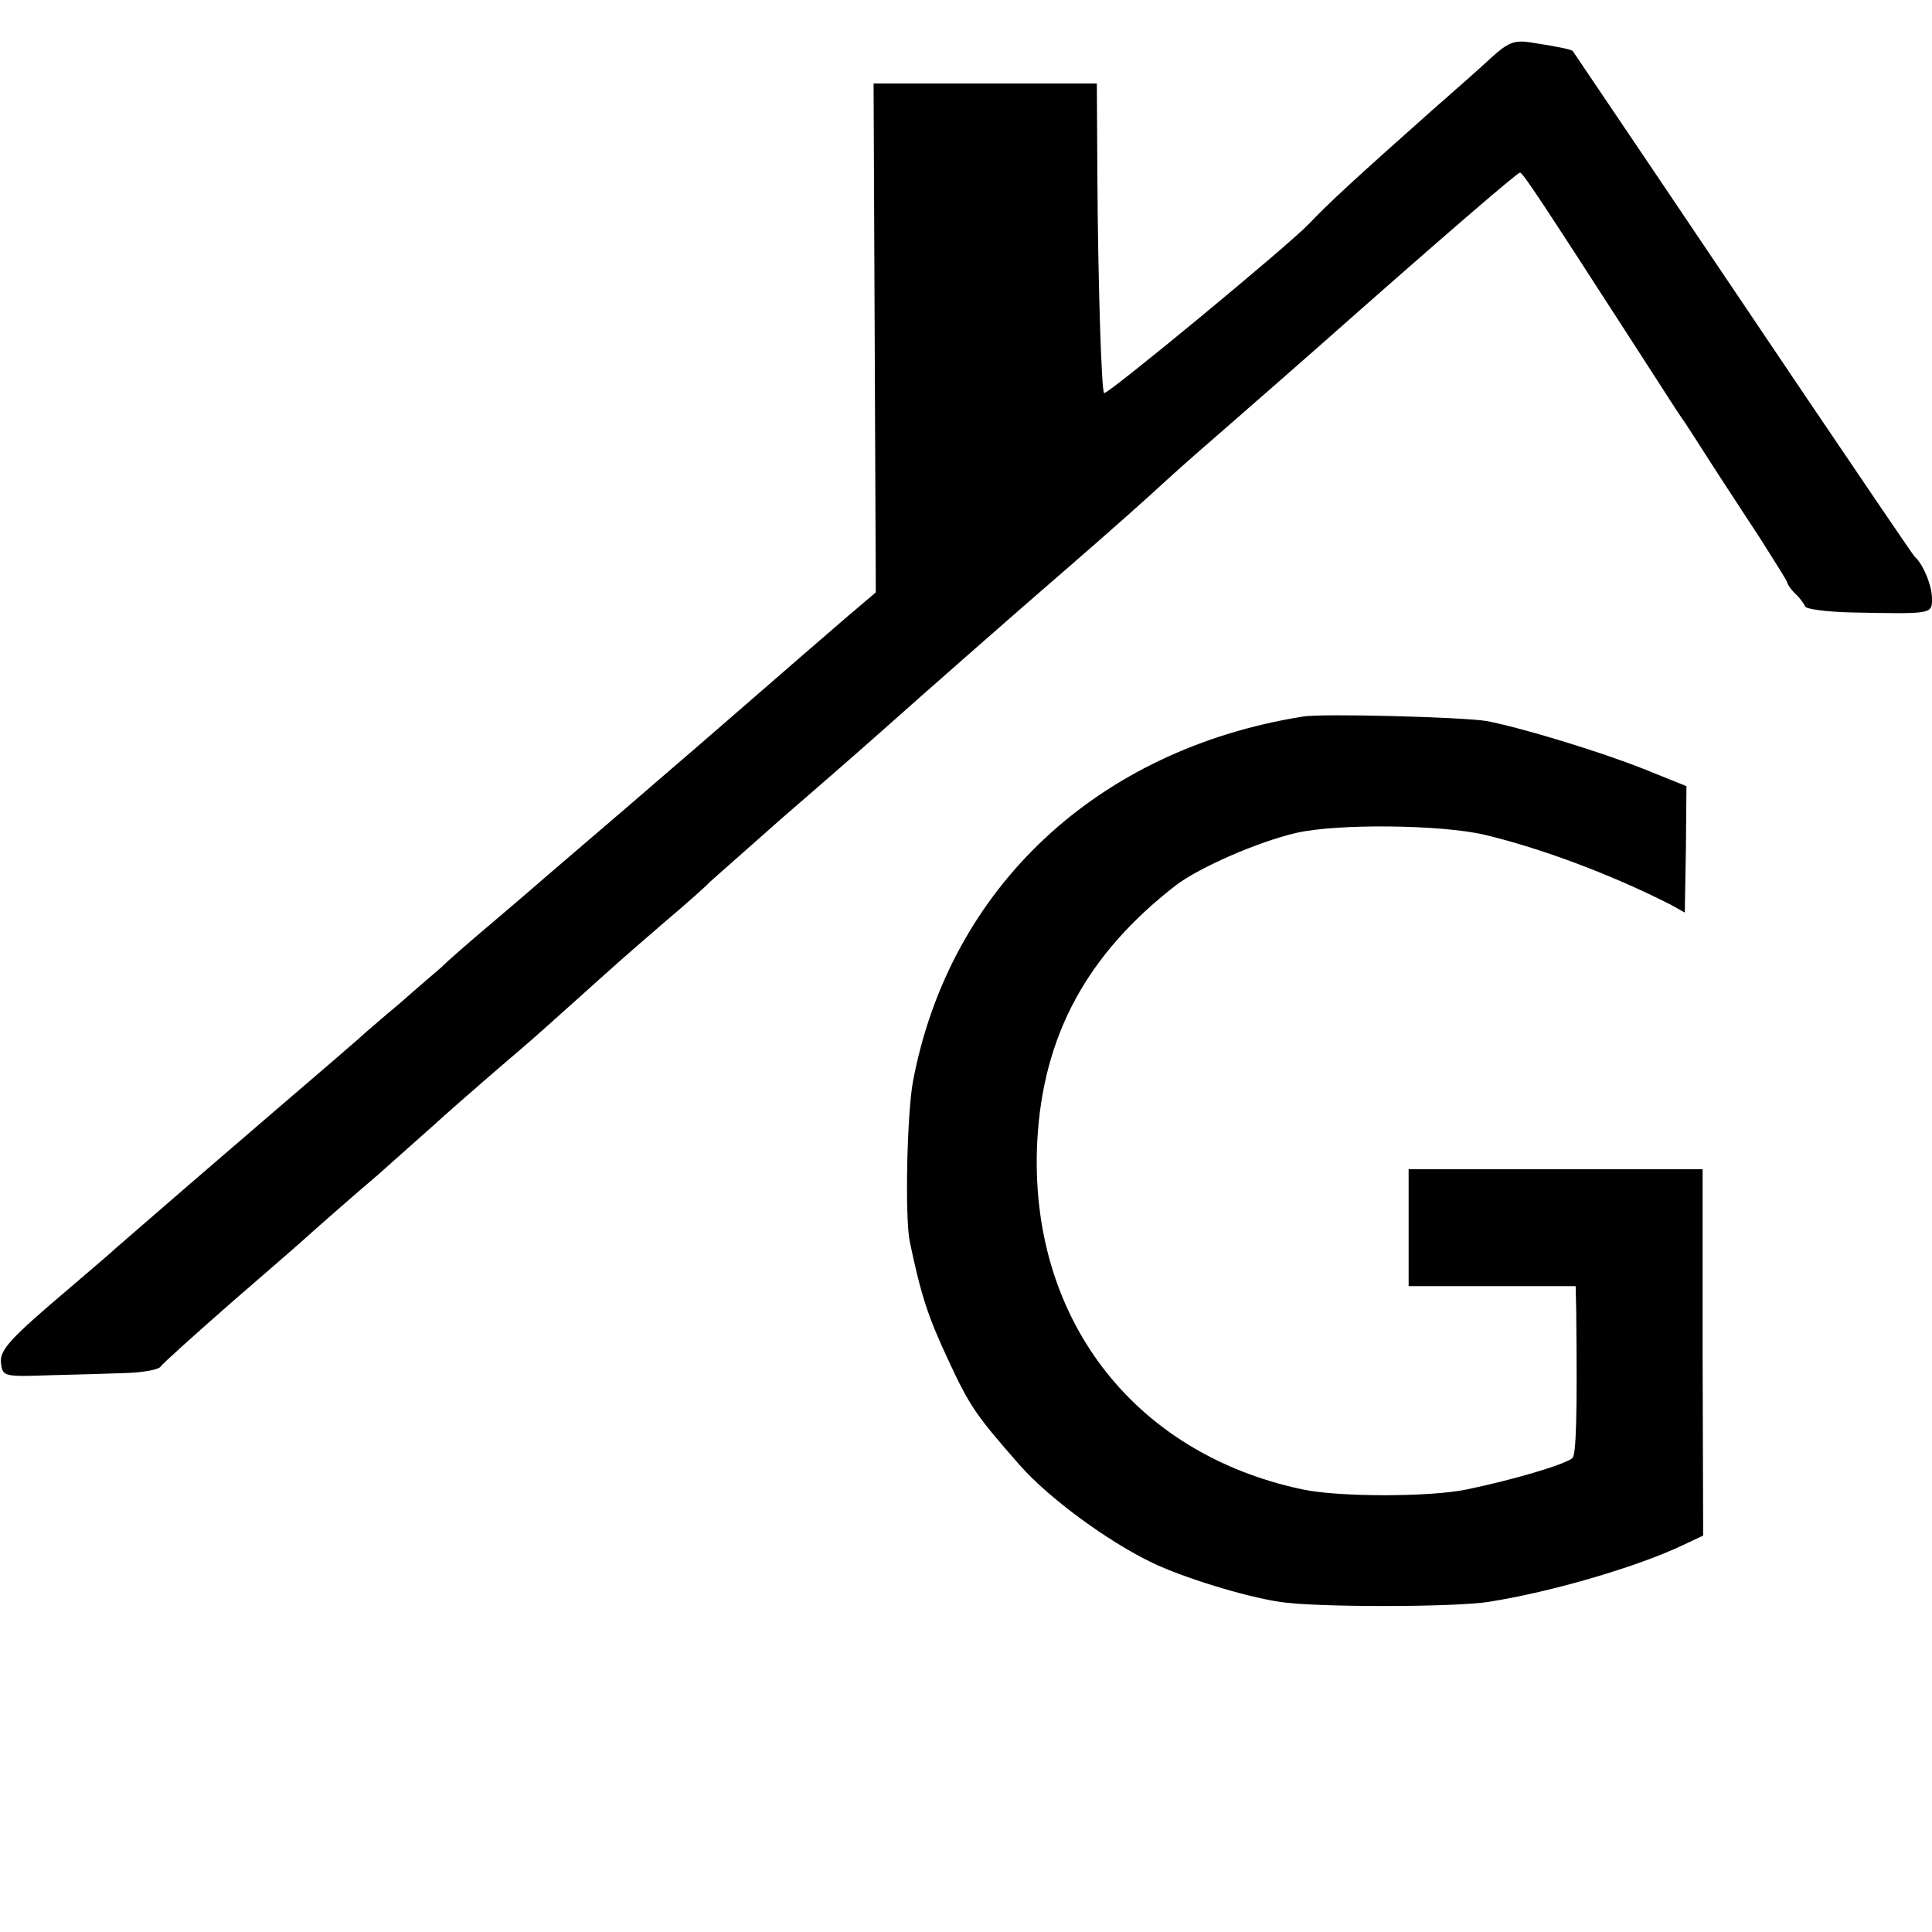
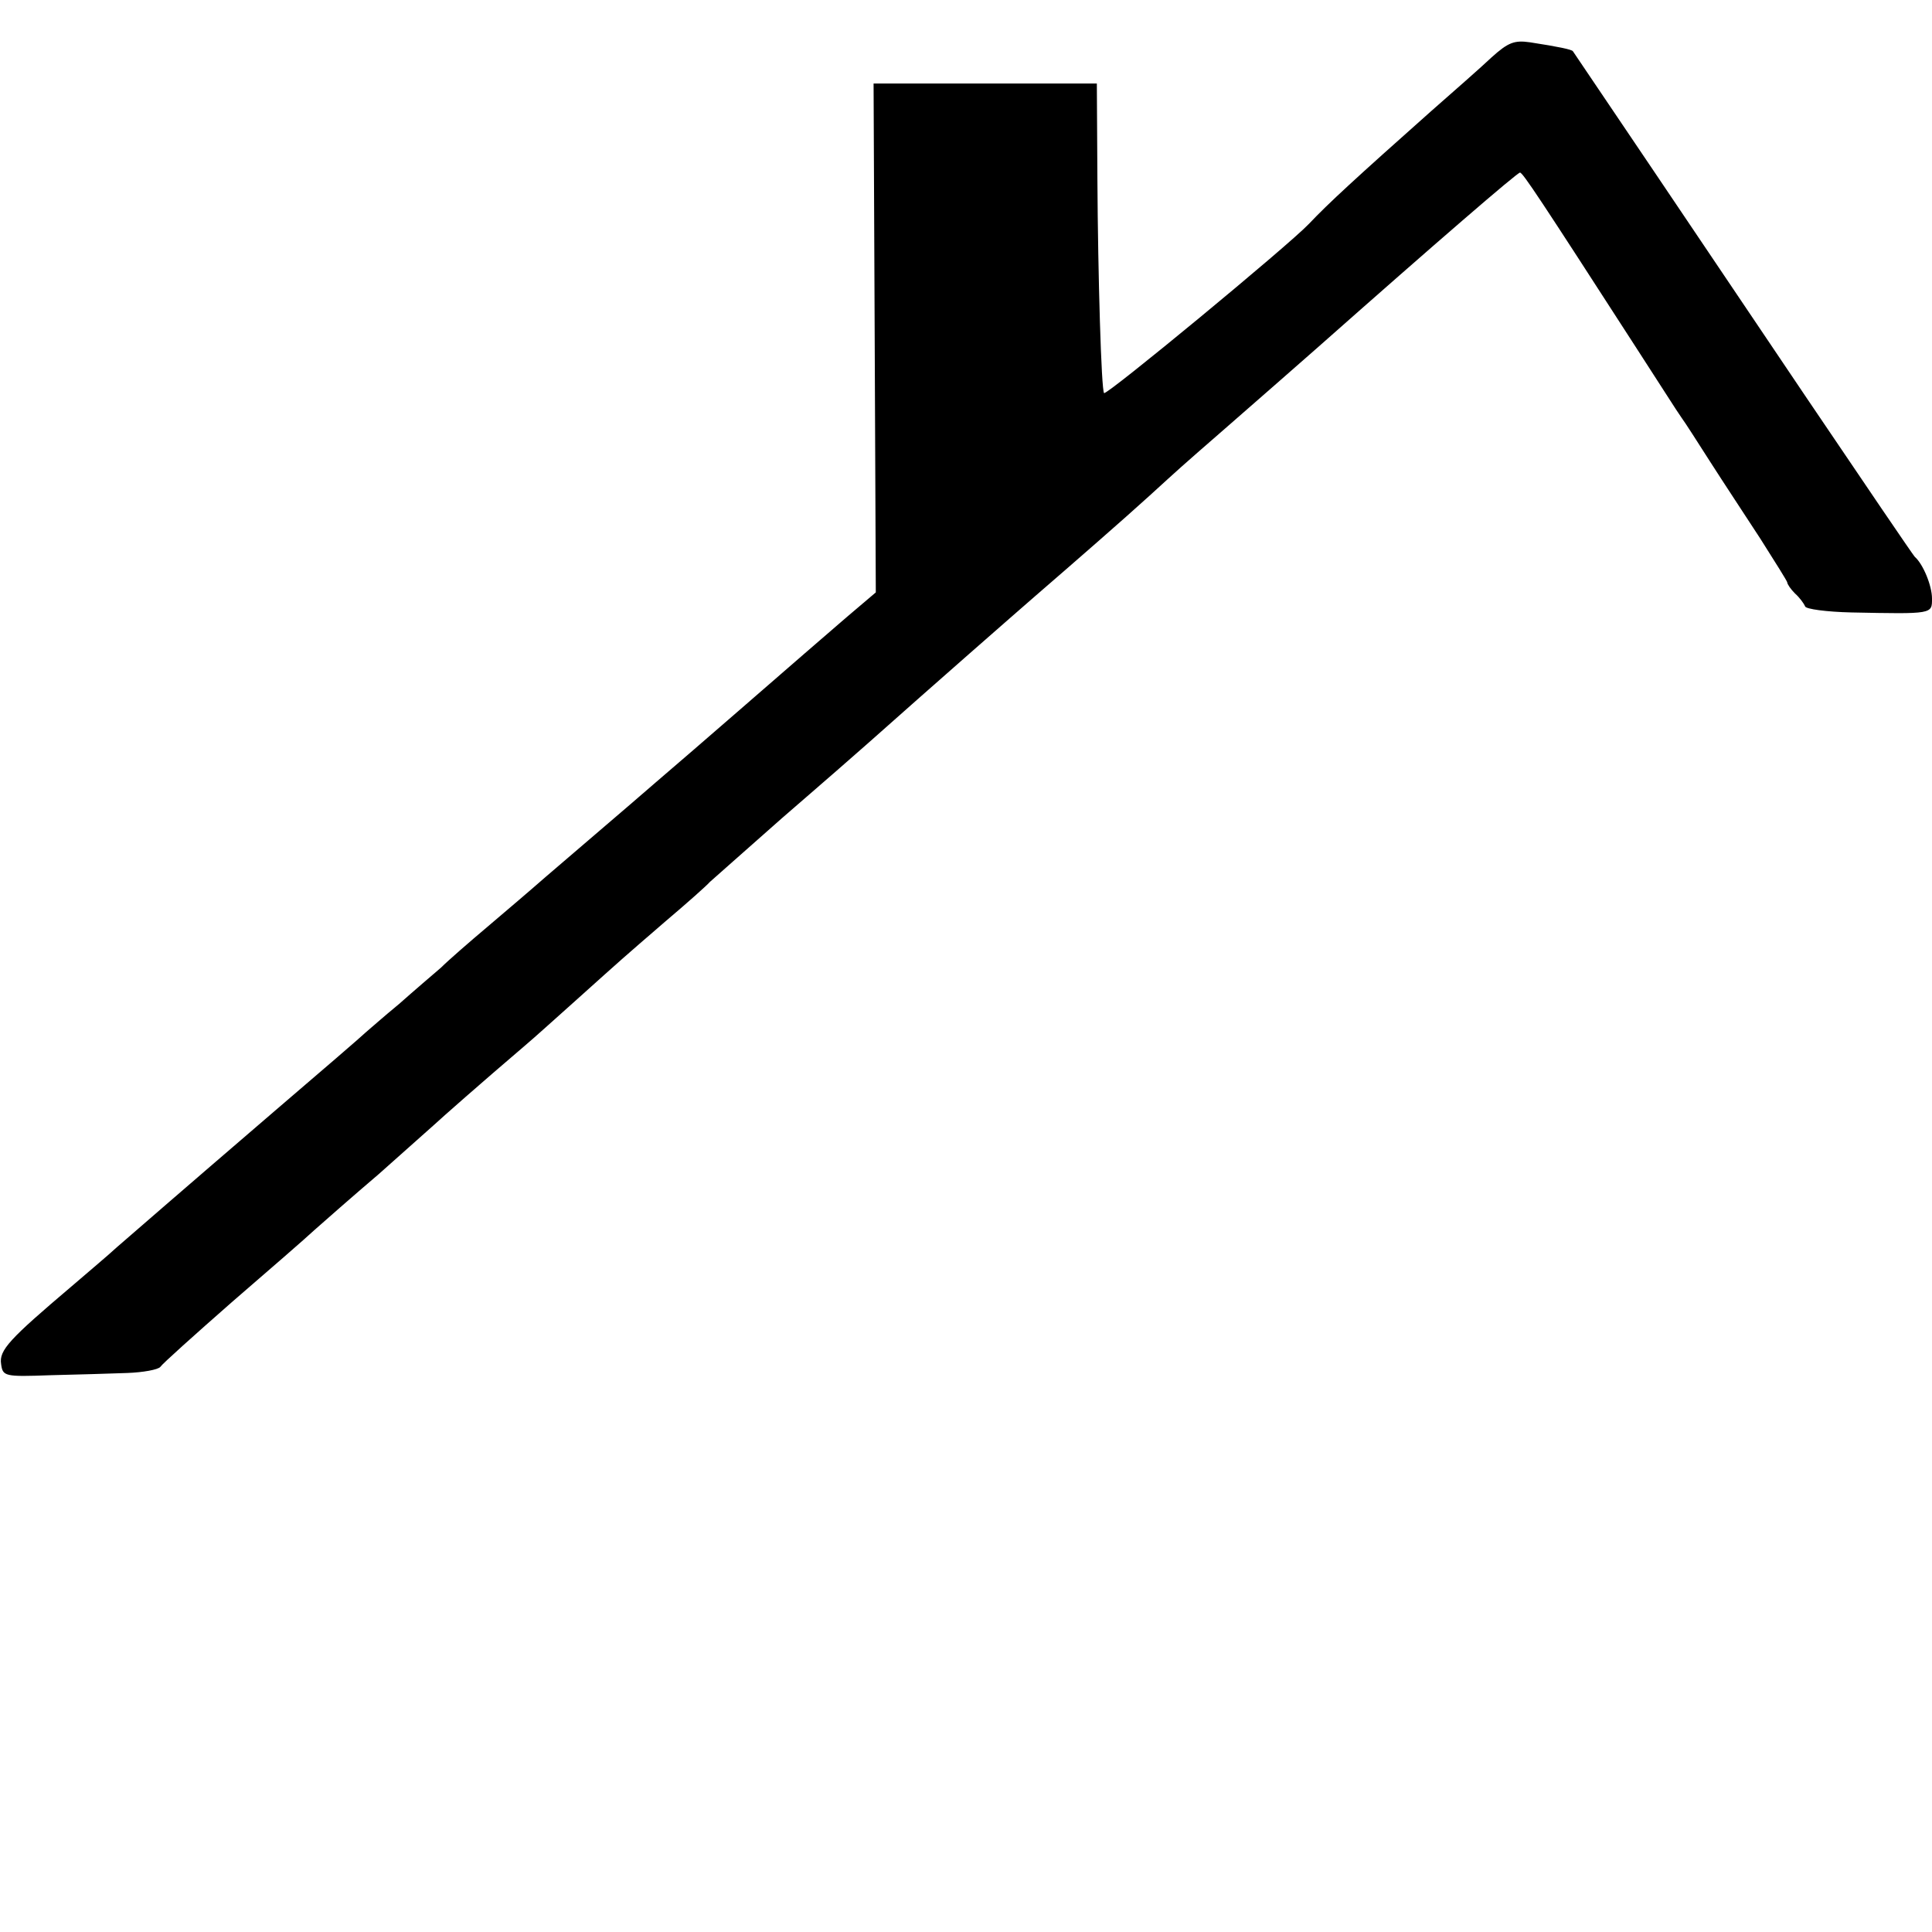
<svg xmlns="http://www.w3.org/2000/svg" version="1.0" width="347pt" height="347pt" viewBox="0 0 347 347" preserveAspectRatio="xMidYMid meet">
  <g transform="translate(0,347) scale(0.1,-0.1)" fill="#000000" stroke="none">
    <path d="M2679 3367 c-19 -18 -68 -61 -109 -97 -135 -120 -184 -165 -219 -202 -37 -39 -364 -309 -368 -304 -5 5 -11 210 -12 384 l-1 172 -201 0 -200 0 2 -457 2 -457 -53 -45 c-29 -25 -110 -95 -180 -156 -69 -60 -142 -123 -162 -140 -54 -47 -147 -126 -198 -170 -25 -22 -72 -62 -105 -90 -32 -27 -70 -60 -83 -73 -14 -12 -48 -41 -75 -65 -28 -23 -55 -47 -61 -52 -6 -6 -78 -68 -161 -139 -185 -159 -248 -214 -285 -246 -15 -14 -52 -45 -81 -70 -112 -95 -131 -115 -127 -140 3 -22 6 -23 88 -20 47 1 109 3 138 4 29 1 56 6 60 11 4 6 61 57 127 115 66 57 134 116 150 131 17 15 68 60 115 100 46 41 91 81 100 89 14 13 82 73 164 143 12 10 52 46 90 80 88 79 80 72 161 142 39 33 75 65 80 71 6 5 64 57 130 115 66 57 136 118 155 135 118 105 262 231 300 264 66 57 160 139 205 180 56 51 50 46 135 120 86 75 96 84 169 148 209 185 356 312 361 312 5 0 36 -47 209 -315 39 -60 75 -117 81 -125 6 -8 29 -44 52 -80 23 -36 64 -98 90 -138 26 -41 48 -76 48 -78 0 -3 6 -12 14 -20 8 -7 16 -18 18 -23 1 -5 39 -10 83 -11 147 -3 145 -3 145 25 0 23 -16 62 -31 75 -3 3 -90 131 -194 285 -175 260 -415 616 -420 623 -2 3 -25 8 -77 16 -28 4 -39 0 -69 -27z" />
-     <path d="M2340 2183 c-369 -59 -634 -307 -700 -654 -11 -57 -15 -246 -6 -289 20 -96 33 -135 67 -208 40 -87 51 -103 131 -194 51 -58 158 -137 238 -175 54 -26 163 -60 228 -70 61 -10 313 -10 376 0 114 18 267 63 349 102 l36 17 -1 329 0 329 -264 0 -264 0 0 -105 0 -105 150 0 150 0 1 -45 c2 -189 0 -258 -7 -264 -15 -12 -107 -39 -189 -56 -66 -14 -231 -14 -296 0 -306 65 -492 311 -476 625 10 190 89 336 249 460 42 32 147 78 216 94 73 17 259 15 337 -3 102 -24 230 -72 336 -126 l25 -14 2 114 1 113 -77 31 c-78 31 -219 74 -282 86 -42 7 -295 14 -330 8z" />
  </g>
</svg>